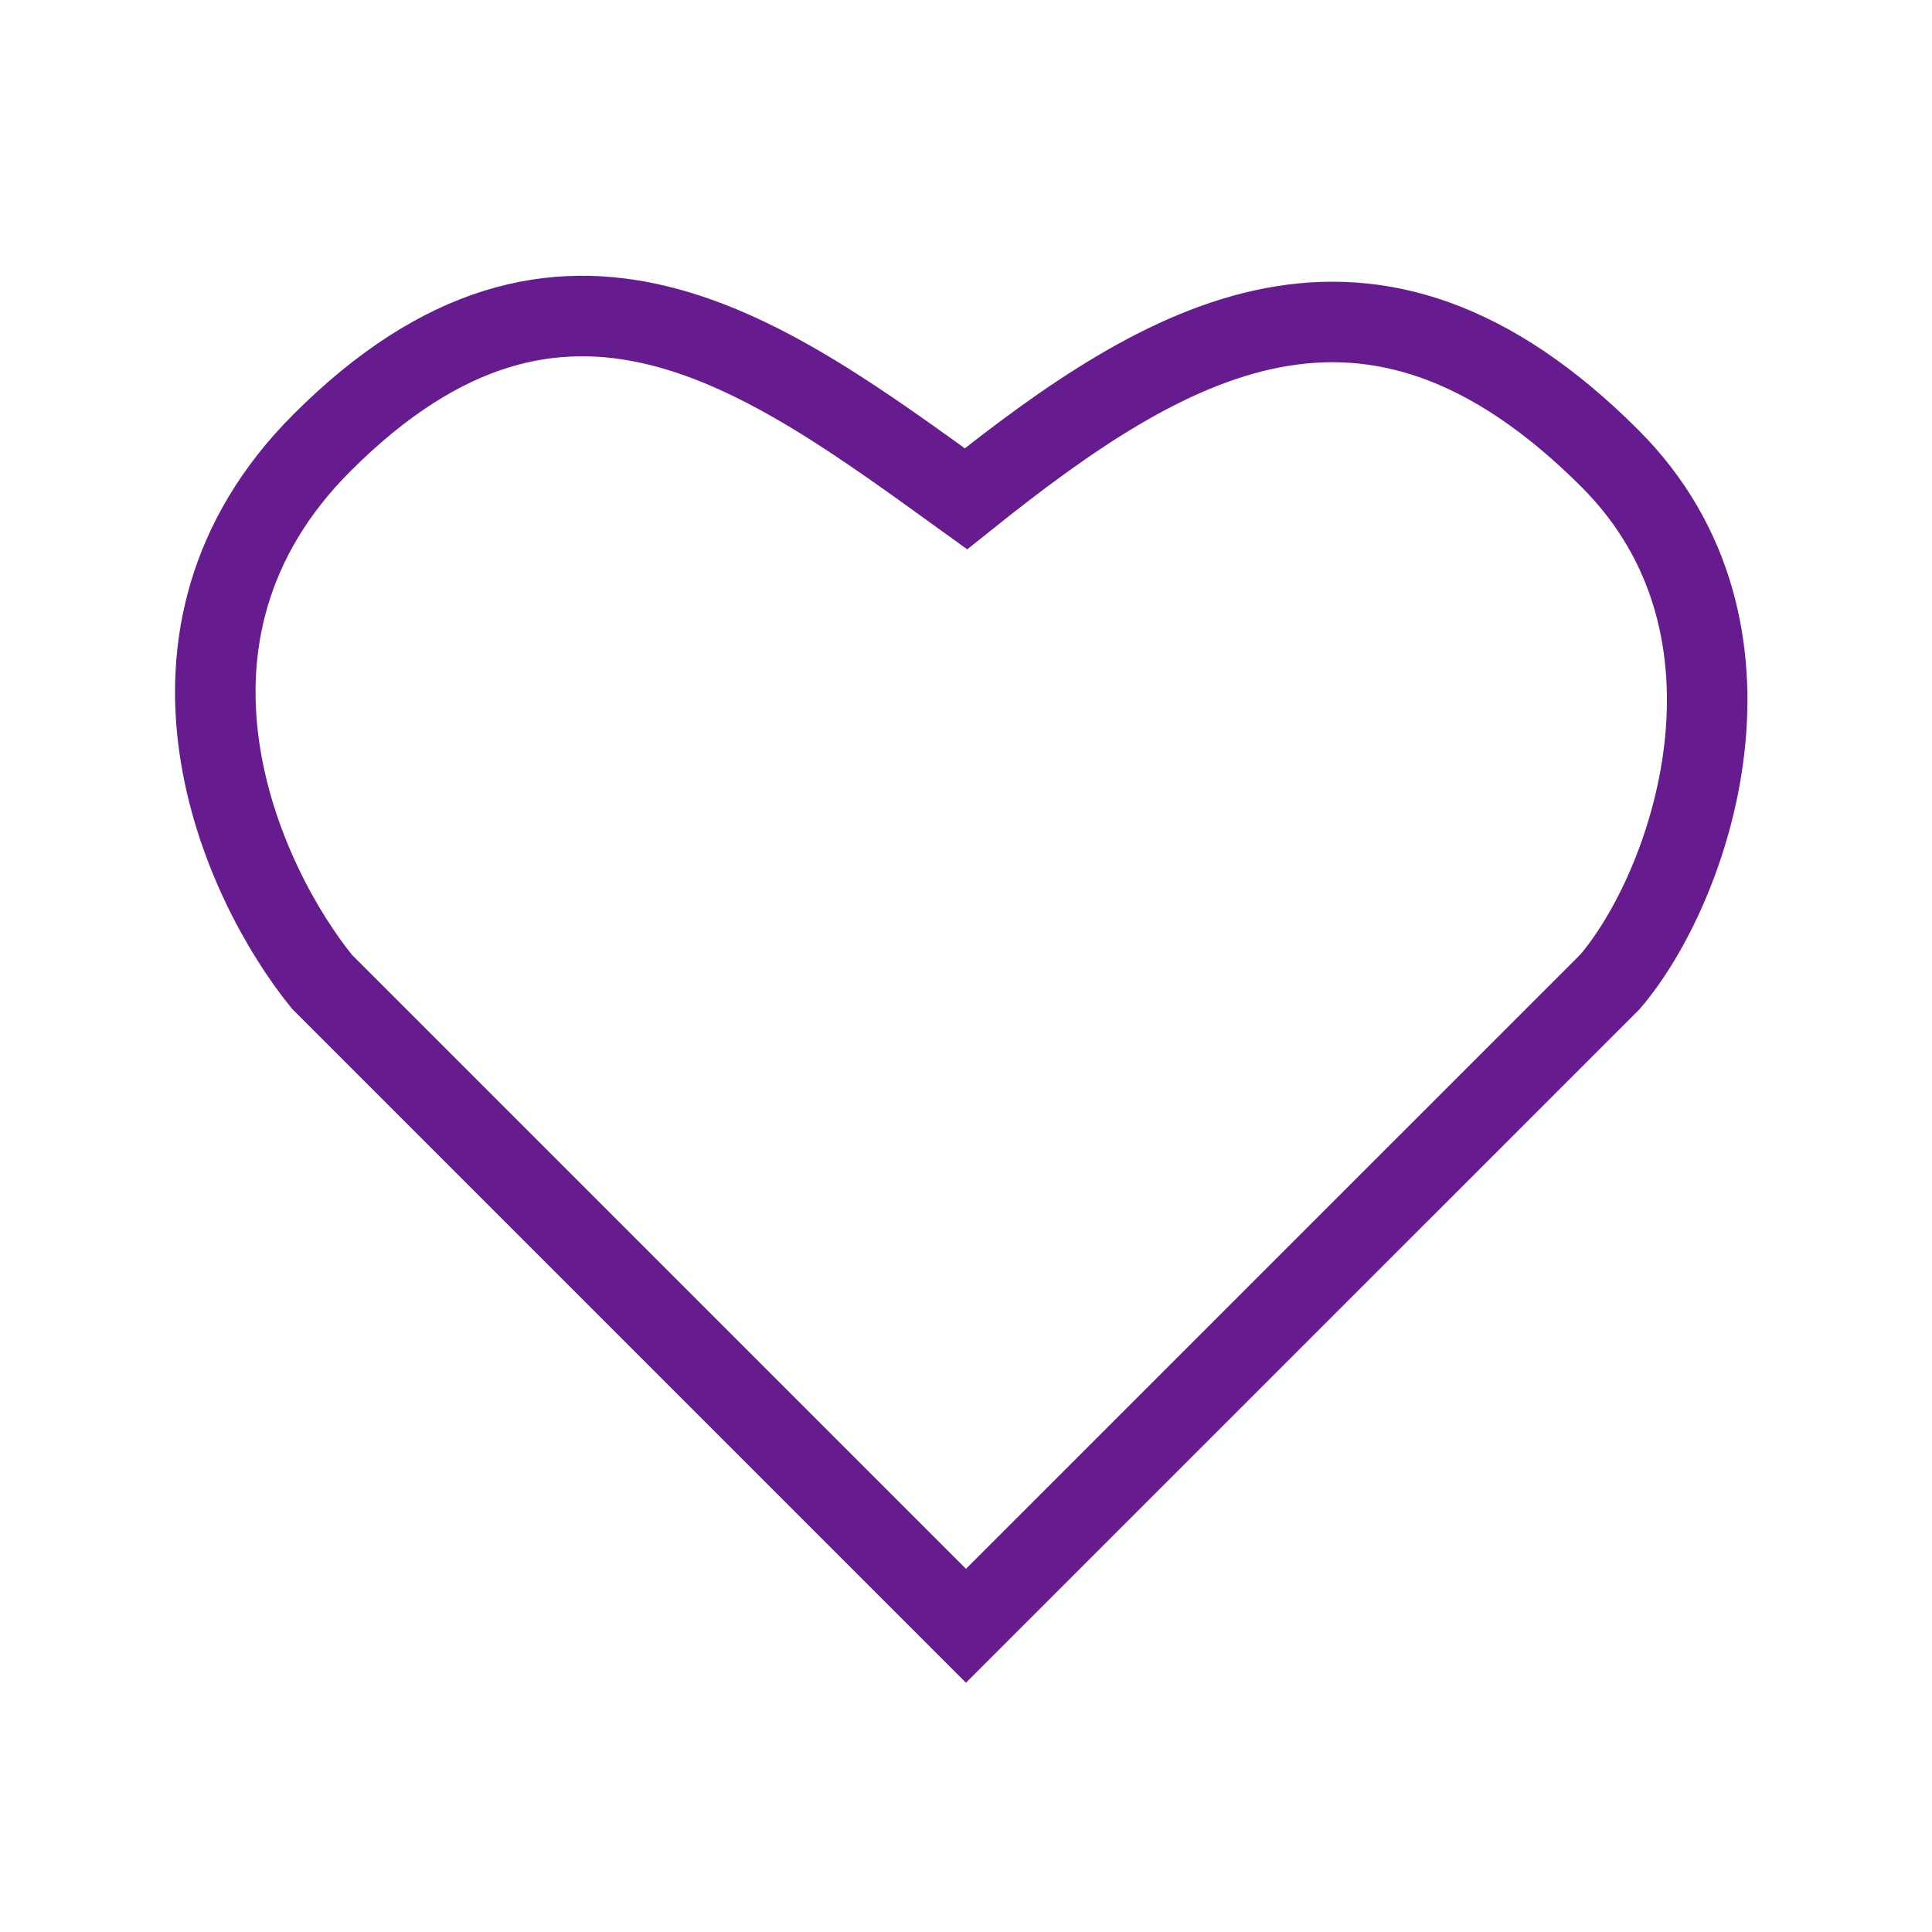
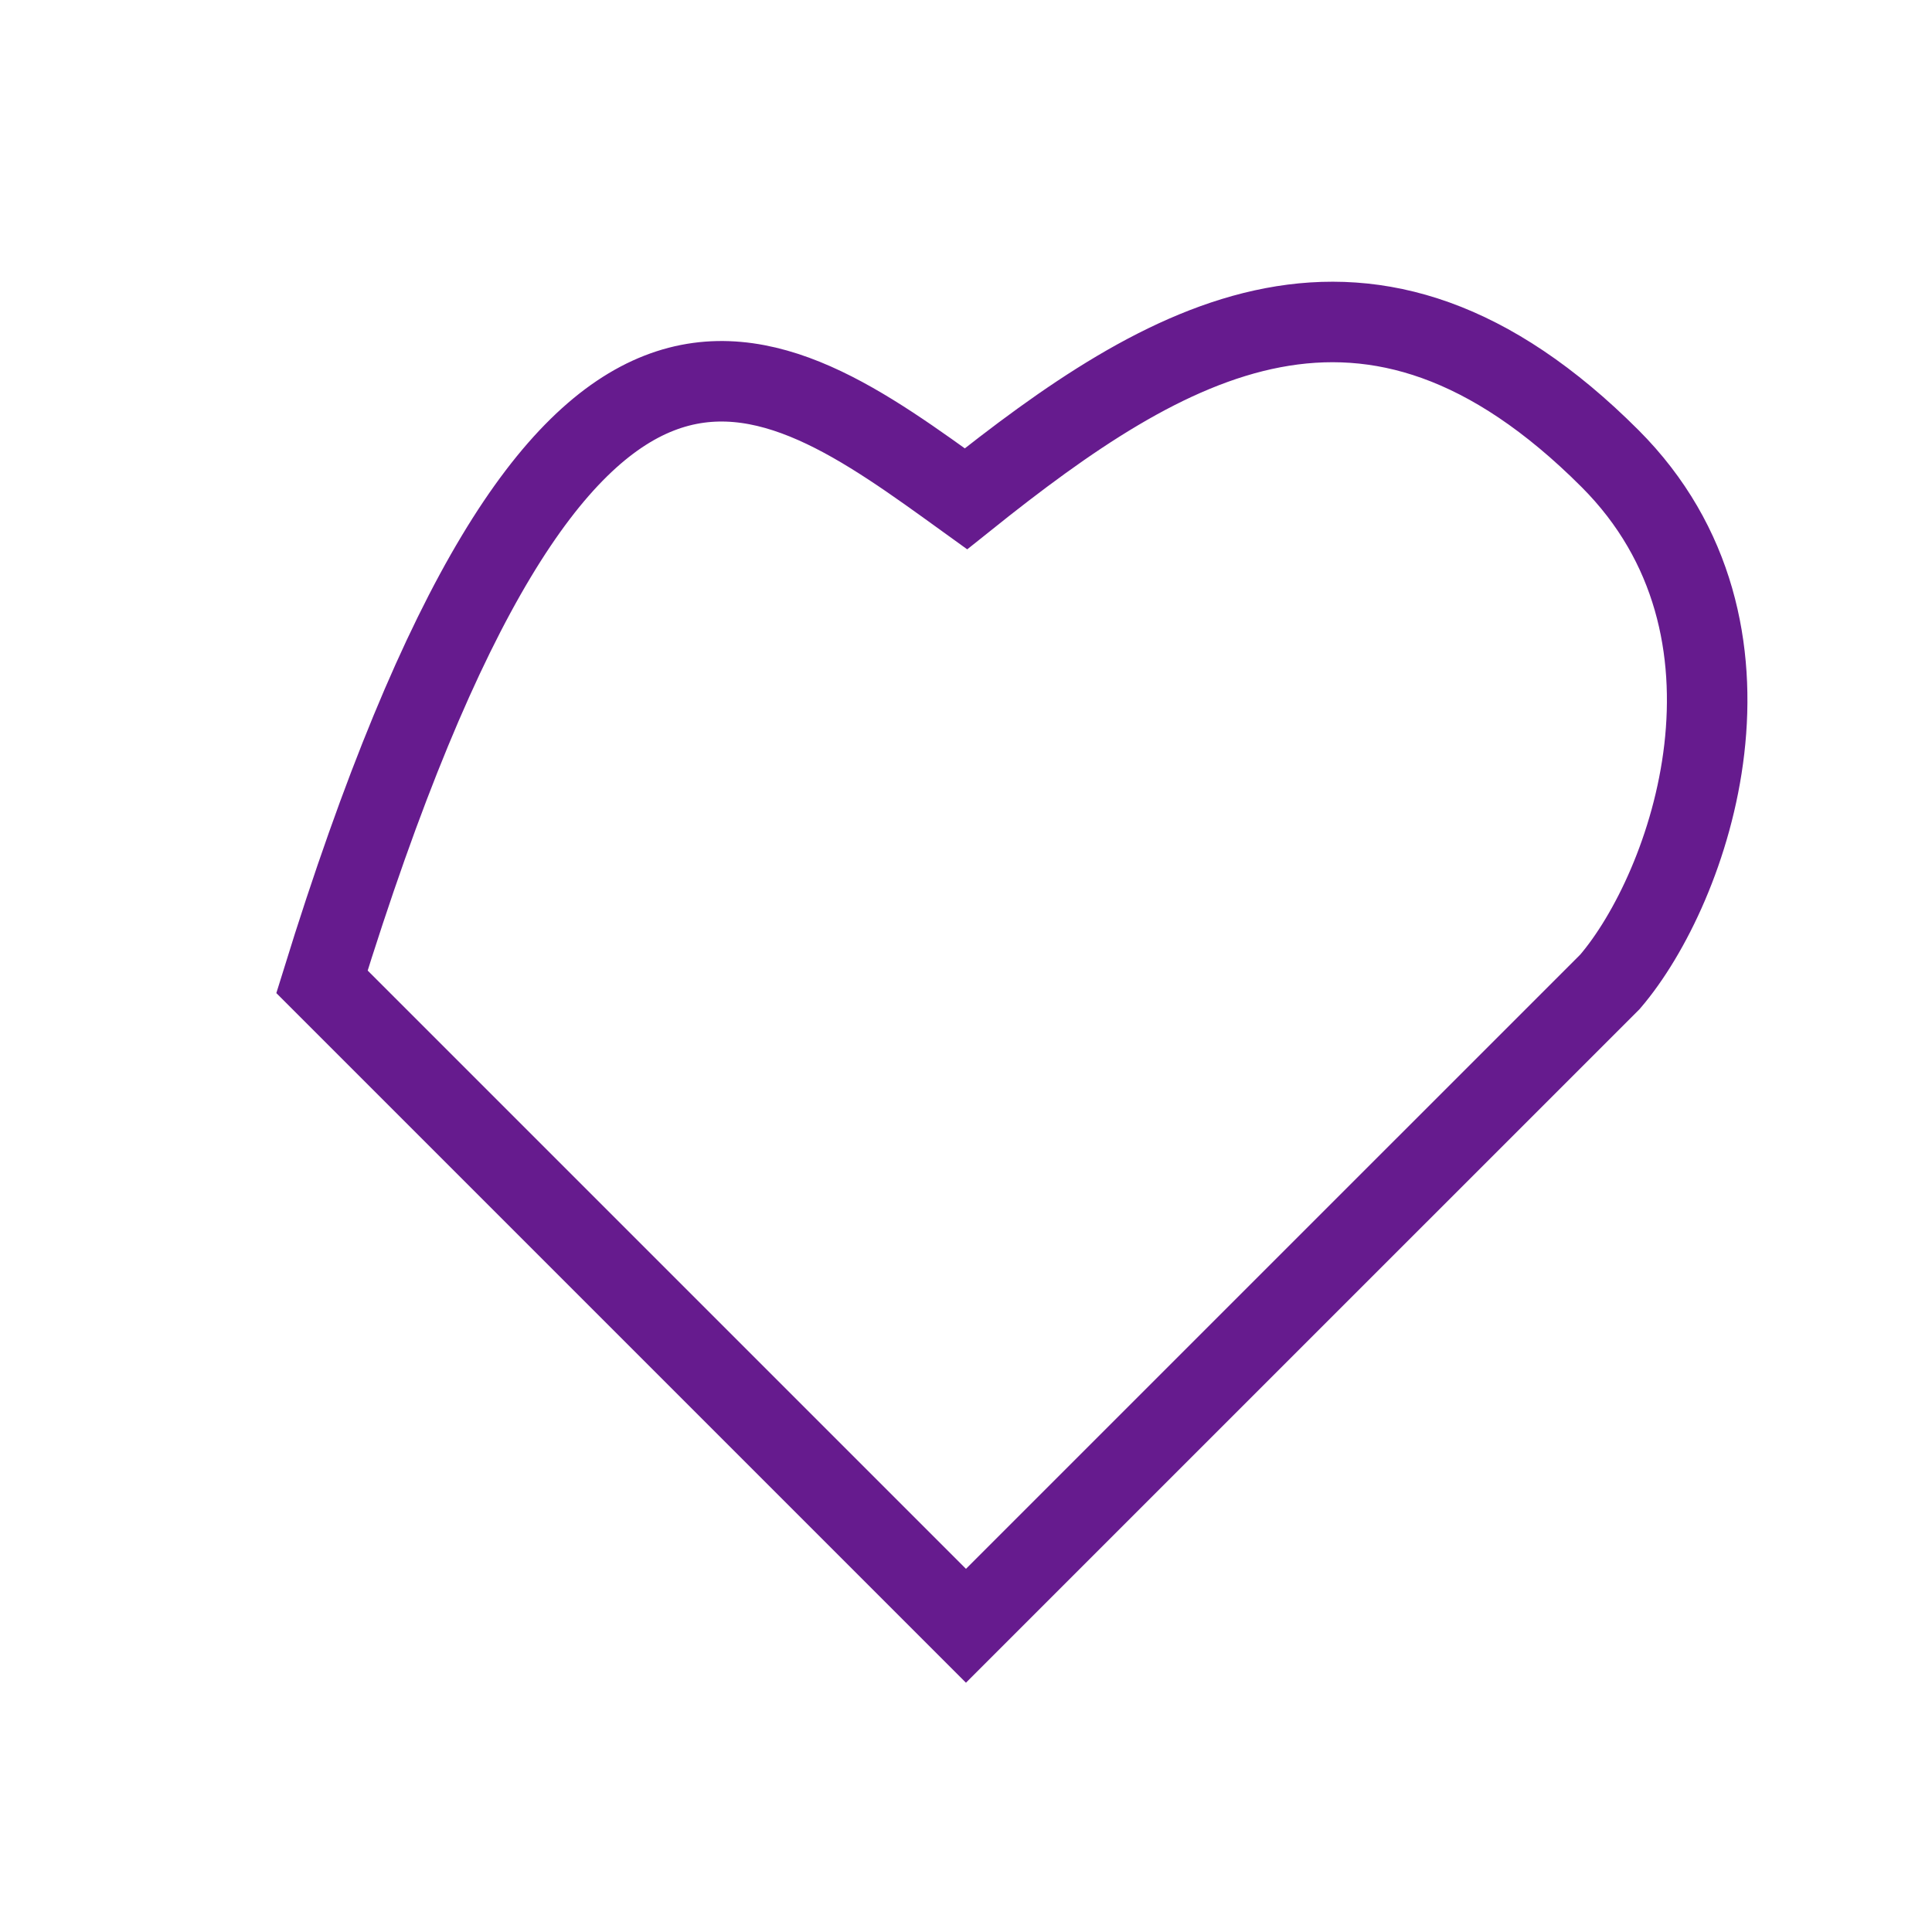
<svg xmlns="http://www.w3.org/2000/svg" width="52" height="52" viewBox="0 0 52 52" fill="none">
-   <path d="M43.333 26.425L25.999 43.758L8.666 26.425C6.499 23.755 3.466 17.116 8.666 11.916C15.166 5.416 20.583 9.517 25.999 13.425C31.416 9.091 36.833 5.842 43.333 12.341C47.936 16.944 45.499 23.897 43.333 26.425Z" stroke="#661B8E" stroke-width="2.167" />
+   <path d="M43.333 26.425L25.999 43.758L8.666 26.425C15.166 5.416 20.583 9.517 25.999 13.425C31.416 9.091 36.833 5.842 43.333 12.341C47.936 16.944 45.499 23.897 43.333 26.425Z" stroke="#661B8E" stroke-width="2.167" />
</svg>